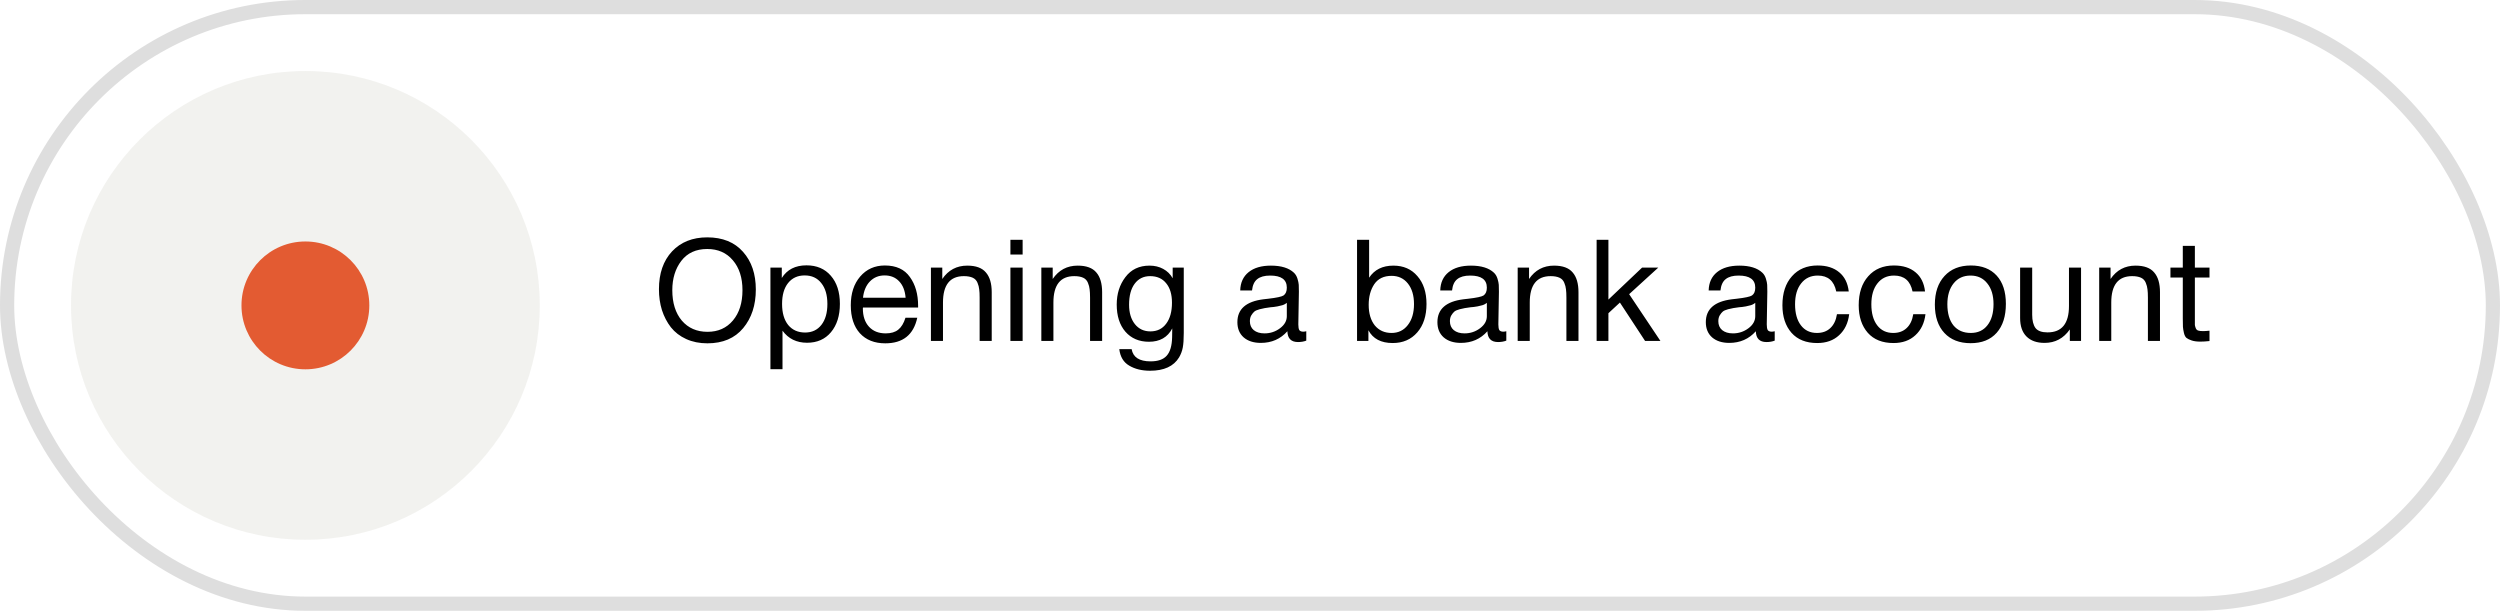
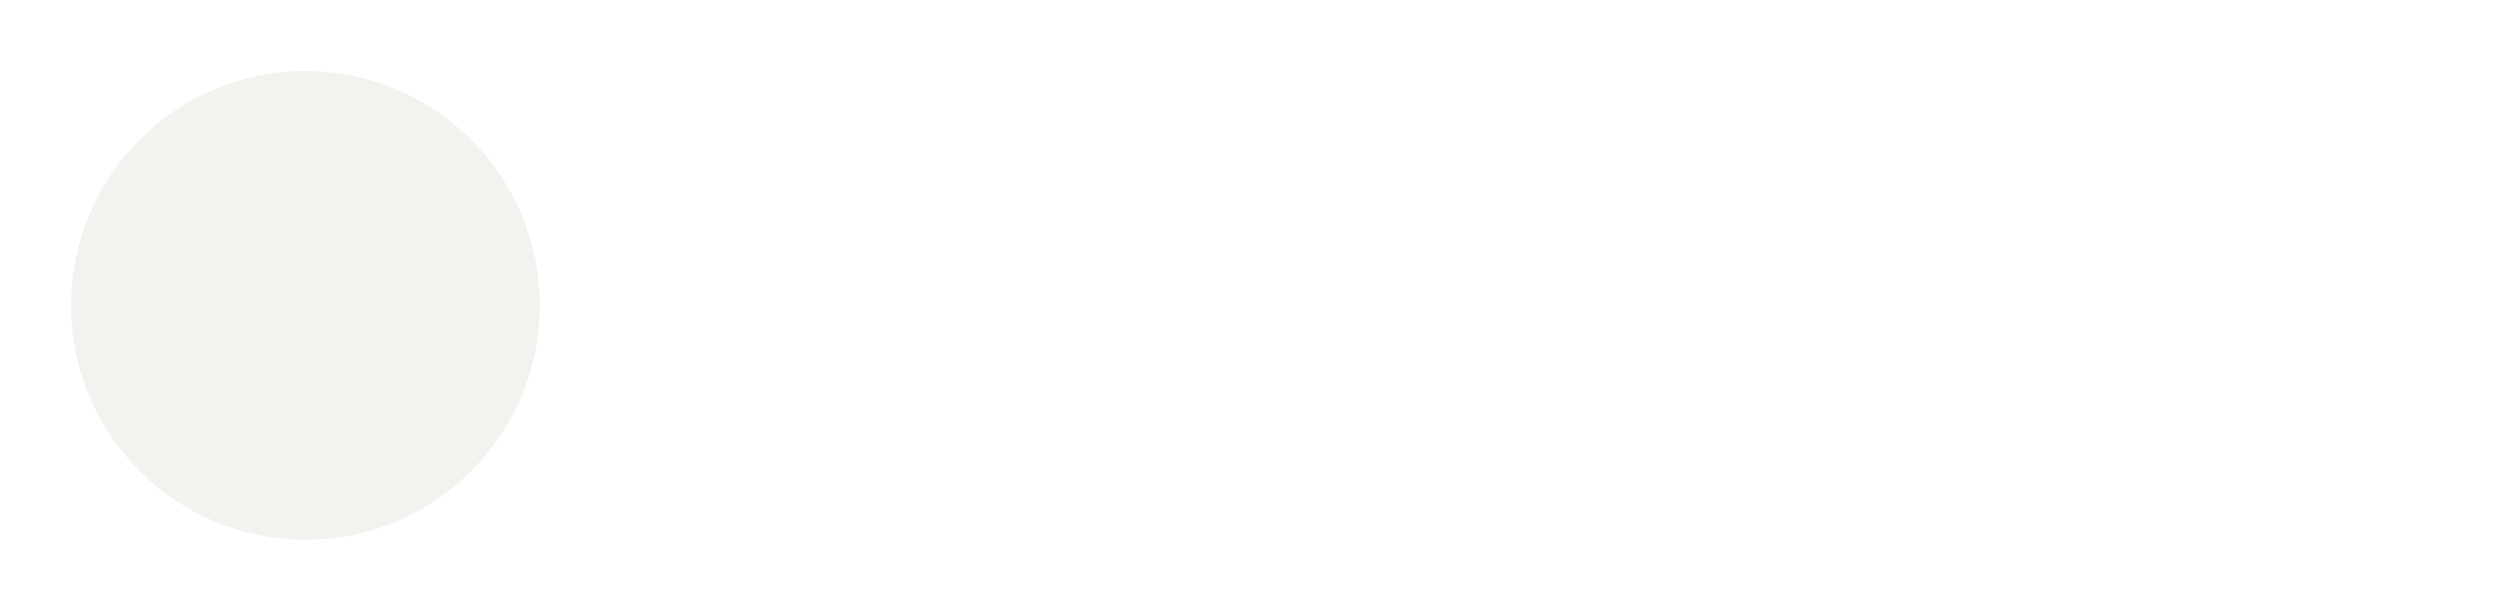
<svg xmlns="http://www.w3.org/2000/svg" width="176" height="43" viewBox="0 0 176 43" fill="none">
-   <rect x="0.5" y="0.5" width="175" height="42" rx="21" stroke="#DEDEDE" />
-   <path d="M49.79 16.71C50.87 16.71 51.71 17.05 52.31 17.73C52.91 18.403 53.21 19.287 53.21 20.38C53.21 21.48 52.913 22.387 52.32 23.1C51.727 23.813 50.887 24.17 49.8 24.17C49.247 24.17 48.75 24.07 48.31 23.87C47.87 23.67 47.51 23.393 47.23 23.04C46.957 22.687 46.747 22.283 46.6 21.83C46.46 21.377 46.39 20.887 46.39 20.36C46.39 19.247 46.697 18.36 47.31 17.7C47.93 17.04 48.757 16.71 49.79 16.71ZM49.79 17.53C48.997 17.53 48.387 17.81 47.96 18.37C47.54 18.923 47.33 19.61 47.33 20.43C47.33 21.323 47.553 22.037 48 22.57C48.453 23.097 49.057 23.36 49.81 23.36C50.557 23.36 51.153 23.093 51.6 22.56C52.047 22.027 52.27 21.317 52.27 20.43C52.27 19.55 52.043 18.847 51.59 18.32C51.143 17.793 50.543 17.53 49.79 17.53ZM55.038 18.84V19.57C55.411 18.977 55.991 18.68 56.778 18.68C57.498 18.68 58.068 18.923 58.488 19.41C58.914 19.897 59.128 20.557 59.128 21.39C59.128 22.223 58.918 22.89 58.498 23.39C58.084 23.883 57.524 24.13 56.818 24.13C56.078 24.13 55.501 23.847 55.088 23.28V25.99H54.238V18.84H55.038ZM56.648 19.39C56.154 19.39 55.764 19.57 55.478 19.93C55.198 20.283 55.058 20.773 55.058 21.4C55.058 22.027 55.201 22.52 55.488 22.88C55.781 23.233 56.178 23.41 56.678 23.41C57.164 23.41 57.548 23.23 57.828 22.87C58.108 22.51 58.248 22.02 58.248 21.4C58.248 20.773 58.104 20.283 57.818 19.93C57.538 19.57 57.148 19.39 56.648 19.39ZM64.575 22.37C64.315 23.57 63.565 24.17 62.325 24.17C61.565 24.17 60.969 23.933 60.535 23.46C60.109 22.987 59.895 22.33 59.895 21.49C59.895 20.657 60.115 19.983 60.555 19.47C61.002 18.95 61.582 18.69 62.295 18.69C63.089 18.69 63.675 18.96 64.055 19.5C64.442 20.033 64.635 20.71 64.635 21.53V21.65H60.755L60.745 21.71C60.745 22.257 60.889 22.687 61.175 23C61.462 23.313 61.855 23.47 62.355 23.47C62.729 23.47 63.022 23.383 63.235 23.21C63.455 23.037 63.625 22.757 63.745 22.37H64.575ZM63.755 20.96C63.715 20.467 63.565 20.083 63.305 19.81C63.045 19.53 62.702 19.39 62.275 19.39C61.862 19.39 61.519 19.53 61.245 19.81C60.972 20.09 60.809 20.473 60.755 20.96H63.755ZM66.337 18.84V19.64C66.763 19.013 67.35 18.7 68.097 18.7C68.703 18.7 69.14 18.86 69.406 19.18C69.68 19.493 69.817 19.957 69.817 20.57V24H68.966V20.96C68.966 20.707 68.957 20.51 68.936 20.37C68.923 20.223 68.883 20.07 68.817 19.91C68.75 19.743 68.636 19.623 68.477 19.55C68.317 19.477 68.11 19.44 67.856 19.44C66.876 19.44 66.386 20.06 66.386 21.3V24H65.537V18.84H66.337ZM71.993 16.88V17.92H71.133V16.88H71.993ZM71.993 18.84V24H71.133V18.84H71.993ZM74.11 18.84V19.64C74.537 19.013 75.123 18.7 75.87 18.7C76.477 18.7 76.913 18.86 77.18 19.18C77.453 19.493 77.59 19.957 77.59 20.57V24H76.74V20.96C76.74 20.707 76.73 20.51 76.71 20.37C76.697 20.223 76.657 20.07 76.59 19.91C76.523 19.743 76.41 19.623 76.25 19.55C76.09 19.477 75.883 19.44 75.63 19.44C74.65 19.44 74.16 20.06 74.16 21.3V24H73.31V18.84H74.11ZM83.337 18.84V23.44C83.337 23.887 83.313 24.23 83.267 24.47C83.22 24.717 83.133 24.947 83.007 25.16C82.627 25.787 81.947 26.1 80.967 26.1C80.387 26.1 79.897 25.98 79.497 25.74C79.097 25.507 78.863 25.12 78.797 24.58H79.667C79.767 25.153 80.21 25.44 80.997 25.44C81.523 25.44 81.903 25.307 82.137 25.04C82.377 24.773 82.503 24.343 82.517 23.75L82.527 23.12C82.2 23.747 81.653 24.06 80.887 24.06C80.193 24.06 79.64 23.823 79.227 23.35C78.82 22.877 78.617 22.24 78.617 21.44C78.617 20.687 78.82 20.043 79.227 19.51C79.633 18.97 80.2 18.7 80.927 18.7C81.287 18.7 81.607 18.777 81.887 18.93C82.173 19.083 82.397 19.303 82.557 19.59V18.84H83.337ZM80.967 19.44C80.507 19.44 80.143 19.62 79.877 19.98C79.617 20.333 79.487 20.823 79.487 21.45C79.487 22.017 79.623 22.473 79.897 22.82C80.17 23.16 80.533 23.33 80.987 23.33C81.46 23.33 81.83 23.15 82.097 22.79C82.37 22.43 82.507 21.937 82.507 21.31C82.507 20.723 82.37 20.267 82.097 19.94C81.83 19.607 81.453 19.44 80.967 19.44ZM91.962 23.32V23.98C91.789 24.047 91.595 24.08 91.382 24.08C90.895 24.08 90.645 23.827 90.632 23.32C90.145 23.867 89.522 24.14 88.762 24.14C88.255 24.14 87.852 24.01 87.552 23.75C87.259 23.49 87.112 23.133 87.112 22.68C87.112 21.76 87.722 21.223 88.942 21.07C89.022 21.057 89.139 21.043 89.292 21.03C89.872 20.963 90.229 20.887 90.362 20.8C90.515 20.693 90.592 20.51 90.592 20.25C90.592 19.683 90.202 19.4 89.422 19.4C89.022 19.4 88.719 19.483 88.512 19.65C88.305 19.81 88.182 20.077 88.142 20.45H87.312C87.325 19.897 87.522 19.467 87.902 19.16C88.282 18.853 88.805 18.7 89.472 18.7C90.199 18.7 90.739 18.867 91.092 19.2C91.205 19.307 91.289 19.447 91.342 19.62C91.395 19.793 91.425 19.937 91.432 20.05C91.439 20.157 91.442 20.32 91.442 20.54C91.442 20.793 91.435 21.177 91.422 21.69C91.409 22.203 91.402 22.587 91.402 22.84C91.402 23.027 91.425 23.16 91.472 23.24C91.525 23.313 91.619 23.35 91.752 23.35C91.805 23.35 91.875 23.34 91.962 23.32ZM90.592 21.32C90.532 21.367 90.469 21.407 90.402 21.44C90.335 21.473 90.249 21.5 90.142 21.52C90.042 21.54 89.972 21.557 89.932 21.57C89.899 21.577 89.812 21.59 89.672 21.61C89.532 21.623 89.459 21.63 89.452 21.63C89.245 21.657 89.109 21.677 89.042 21.69C88.982 21.697 88.862 21.723 88.682 21.77C88.509 21.817 88.385 21.87 88.312 21.93C88.239 21.99 88.165 22.08 88.092 22.2C88.025 22.313 87.992 22.45 87.992 22.61C87.992 22.877 88.082 23.087 88.262 23.24C88.449 23.393 88.702 23.47 89.022 23.47C89.429 23.47 89.792 23.35 90.112 23.11C90.432 22.87 90.592 22.587 90.592 22.26V21.32ZM96.386 16.88V19.55C96.76 18.983 97.33 18.7 98.096 18.7C98.803 18.7 99.366 18.947 99.786 19.44C100.213 19.927 100.426 20.58 100.426 21.4C100.426 22.233 100.21 22.9 99.776 23.4C99.343 23.9 98.766 24.15 98.046 24.15C97.226 24.15 96.656 23.85 96.336 23.25V24H95.536V16.88H96.386ZM97.966 19.42C97.42 19.42 97.013 19.617 96.746 20.01C96.486 20.403 96.356 20.887 96.356 21.46C96.356 22.067 96.5 22.55 96.786 22.91C97.08 23.263 97.473 23.44 97.966 23.44C98.44 23.44 98.82 23.257 99.106 22.89C99.4 22.517 99.546 22.023 99.546 21.41C99.546 20.803 99.403 20.32 99.116 19.96C98.83 19.6 98.446 19.42 97.966 19.42ZM106.044 23.32V23.98C105.871 24.047 105.677 24.08 105.464 24.08C104.977 24.08 104.727 23.827 104.714 23.32C104.227 23.867 103.604 24.14 102.844 24.14C102.337 24.14 101.934 24.01 101.634 23.75C101.341 23.49 101.194 23.133 101.194 22.68C101.194 21.76 101.804 21.223 103.024 21.07C103.104 21.057 103.221 21.043 103.374 21.03C103.954 20.963 104.311 20.887 104.444 20.8C104.597 20.693 104.674 20.51 104.674 20.25C104.674 19.683 104.284 19.4 103.504 19.4C103.104 19.4 102.801 19.483 102.594 19.65C102.387 19.81 102.264 20.077 102.224 20.45H101.394C101.407 19.897 101.604 19.467 101.984 19.16C102.364 18.853 102.887 18.7 103.554 18.7C104.281 18.7 104.821 18.867 105.174 19.2C105.287 19.307 105.371 19.447 105.424 19.62C105.477 19.793 105.507 19.937 105.514 20.05C105.521 20.157 105.524 20.32 105.524 20.54C105.524 20.793 105.517 21.177 105.504 21.69C105.491 22.203 105.484 22.587 105.484 22.84C105.484 23.027 105.507 23.16 105.554 23.24C105.607 23.313 105.701 23.35 105.834 23.35C105.887 23.35 105.957 23.34 106.044 23.32ZM104.674 21.32C104.614 21.367 104.551 21.407 104.484 21.44C104.417 21.473 104.331 21.5 104.224 21.52C104.124 21.54 104.054 21.557 104.014 21.57C103.981 21.577 103.894 21.59 103.754 21.61C103.614 21.623 103.541 21.63 103.534 21.63C103.327 21.657 103.191 21.677 103.124 21.69C103.064 21.697 102.944 21.723 102.764 21.77C102.591 21.817 102.467 21.87 102.394 21.93C102.321 21.99 102.247 22.08 102.174 22.2C102.107 22.313 102.074 22.45 102.074 22.61C102.074 22.877 102.164 23.087 102.344 23.24C102.531 23.393 102.784 23.47 103.104 23.47C103.511 23.47 103.874 23.35 104.194 23.11C104.514 22.87 104.674 22.587 104.674 22.26V21.32ZM107.645 18.84V19.64C108.072 19.013 108.658 18.7 109.405 18.7C110.012 18.7 110.448 18.86 110.715 19.18C110.988 19.493 111.125 19.957 111.125 20.57V24H110.275V20.96C110.275 20.707 110.265 20.51 110.245 20.37C110.232 20.223 110.192 20.07 110.125 19.91C110.058 19.743 109.945 19.623 109.785 19.55C109.625 19.477 109.418 19.44 109.165 19.44C108.185 19.44 107.695 20.06 107.695 21.3V24H106.845V18.84H107.645ZM116.742 18.84L114.692 20.71L116.892 24H115.812L114.042 21.3L113.232 22.05V24H112.402V16.88H113.232V21.09L115.602 18.84H116.742ZM124.94 23.32V23.98C124.767 24.047 124.574 24.08 124.36 24.08C123.874 24.08 123.624 23.827 123.61 23.32C123.124 23.867 122.5 24.14 121.74 24.14C121.234 24.14 120.83 24.01 120.53 23.75C120.237 23.49 120.09 23.133 120.09 22.68C120.09 21.76 120.7 21.223 121.92 21.07C122 21.057 122.117 21.043 122.27 21.03C122.85 20.963 123.207 20.887 123.34 20.8C123.494 20.693 123.57 20.51 123.57 20.25C123.57 19.683 123.18 19.4 122.4 19.4C122 19.4 121.697 19.483 121.49 19.65C121.284 19.81 121.16 20.077 121.12 20.45H120.29C120.304 19.897 120.5 19.467 120.88 19.16C121.26 18.853 121.784 18.7 122.45 18.7C123.177 18.7 123.717 18.867 124.07 19.2C124.184 19.307 124.267 19.447 124.32 19.62C124.374 19.793 124.404 19.937 124.41 20.05C124.417 20.157 124.42 20.32 124.42 20.54C124.42 20.793 124.414 21.177 124.4 21.69C124.387 22.203 124.38 22.587 124.38 22.84C124.38 23.027 124.404 23.16 124.45 23.24C124.504 23.313 124.597 23.35 124.73 23.35C124.784 23.35 124.854 23.34 124.94 23.32ZM123.57 21.32C123.51 21.367 123.447 21.407 123.38 21.44C123.314 21.473 123.227 21.5 123.12 21.52C123.02 21.54 122.95 21.557 122.91 21.57C122.877 21.577 122.79 21.59 122.65 21.61C122.51 21.623 122.437 21.63 122.43 21.63C122.224 21.657 122.087 21.677 122.02 21.69C121.96 21.697 121.84 21.723 121.66 21.77C121.487 21.817 121.364 21.87 121.29 21.93C121.217 21.99 121.144 22.08 121.07 22.2C121.004 22.313 120.97 22.45 120.97 22.61C120.97 22.877 121.06 23.087 121.24 23.24C121.427 23.393 121.68 23.47 122 23.47C122.407 23.47 122.77 23.35 123.09 23.11C123.41 22.87 123.57 22.587 123.57 22.26V21.32ZM130.182 22.12C130.108 22.74 129.872 23.233 129.472 23.6C129.078 23.967 128.565 24.15 127.932 24.15C127.152 24.15 126.548 23.91 126.122 23.43C125.695 22.943 125.482 22.297 125.482 21.49C125.482 20.63 125.705 19.95 126.152 19.45C126.598 18.943 127.202 18.69 127.962 18.69C128.595 18.69 129.102 18.85 129.482 19.17C129.862 19.483 130.085 19.933 130.152 20.52H129.272C129.118 19.773 128.685 19.4 127.972 19.4C127.478 19.4 127.088 19.583 126.802 19.95C126.515 20.31 126.372 20.8 126.372 21.42C126.372 22.047 126.508 22.54 126.782 22.9C127.055 23.26 127.432 23.44 127.912 23.44C128.298 23.44 128.612 23.327 128.852 23.1C129.098 22.873 129.255 22.547 129.322 22.12H130.182ZM135.553 22.12C135.479 22.74 135.243 23.233 134.843 23.6C134.449 23.967 133.936 24.15 133.303 24.15C132.523 24.15 131.919 23.91 131.493 23.43C131.066 22.943 130.853 22.297 130.853 21.49C130.853 20.63 131.076 19.95 131.523 19.45C131.969 18.943 132.573 18.69 133.333 18.69C133.966 18.69 134.473 18.85 134.853 19.17C135.233 19.483 135.456 19.933 135.523 20.52H134.643C134.489 19.773 134.056 19.4 133.343 19.4C132.849 19.4 132.459 19.583 132.173 19.95C131.886 20.31 131.743 20.8 131.743 21.42C131.743 22.047 131.879 22.54 132.153 22.9C132.426 23.26 132.803 23.44 133.283 23.44C133.669 23.44 133.983 23.327 134.223 23.1C134.469 22.873 134.626 22.547 134.693 22.12H135.553ZM136.894 19.43C137.347 18.937 137.964 18.69 138.744 18.69C139.524 18.69 140.13 18.927 140.564 19.4C140.997 19.873 141.214 20.537 141.214 21.39C141.214 22.263 140.997 22.943 140.564 23.43C140.13 23.917 139.52 24.16 138.734 24.16C137.947 24.16 137.33 23.92 136.884 23.44C136.437 22.96 136.214 22.293 136.214 21.44C136.214 20.593 136.44 19.923 136.894 19.43ZM139.904 19.95C139.617 19.583 139.224 19.4 138.724 19.4C138.224 19.4 137.827 19.583 137.534 19.95C137.24 20.317 137.094 20.807 137.094 21.42C137.094 22.053 137.237 22.55 137.524 22.91C137.817 23.263 138.224 23.44 138.744 23.44C139.244 23.44 139.634 23.26 139.914 22.9C140.2 22.54 140.344 22.043 140.344 21.41C140.344 20.797 140.197 20.31 139.904 19.95ZM146.506 18.84V24H145.716V23.19C145.276 23.823 144.683 24.14 143.936 24.14C143.389 24.14 142.966 23.99 142.666 23.69C142.366 23.39 142.216 22.957 142.216 22.39V18.84H143.066V22.16C143.066 22.567 143.143 22.877 143.296 23.09C143.456 23.297 143.739 23.4 144.146 23.4C145.153 23.4 145.656 22.78 145.656 21.54V18.84H146.506ZM148.583 18.84V19.64C149.009 19.013 149.596 18.7 150.343 18.7C150.949 18.7 151.386 18.86 151.653 19.18C151.926 19.493 152.063 19.957 152.063 20.57V24H151.213V20.96C151.213 20.707 151.203 20.51 151.183 20.37C151.169 20.223 151.129 20.07 151.063 19.91C150.996 19.743 150.883 19.623 150.723 19.55C150.563 19.477 150.356 19.44 150.103 19.44C149.123 19.44 148.633 20.06 148.633 21.3V24H147.783V18.84H148.583ZM155.549 18.84V19.54H154.519V22.55C154.519 22.717 154.519 22.827 154.519 22.88C154.526 22.933 154.546 23.007 154.579 23.1C154.613 23.187 154.669 23.243 154.749 23.27C154.829 23.297 154.943 23.31 155.089 23.31C155.216 23.31 155.369 23.3 155.549 23.28V24.01C155.309 24.037 155.093 24.05 154.899 24.05C154.659 24.05 154.459 24.023 154.299 23.97C154.139 23.917 154.016 23.857 153.929 23.79C153.849 23.723 153.789 23.607 153.749 23.44C153.709 23.267 153.686 23.123 153.679 23.01C153.673 22.89 153.669 22.693 153.669 22.42C153.669 22.4 153.669 22.387 153.669 22.38C153.669 22.367 153.669 22.35 153.669 22.33C153.669 22.31 153.669 22.293 153.669 22.28V19.54H152.799V18.84H153.669V17.31H154.519V18.84H155.549Z" fill="black" />
  <circle opacity="0.07" cx="21.5" cy="21.5" r="16.5" fill="#43430F" />
-   <circle cx="21.5" cy="21.5" r="4.5" fill="#E35B32" />
</svg>